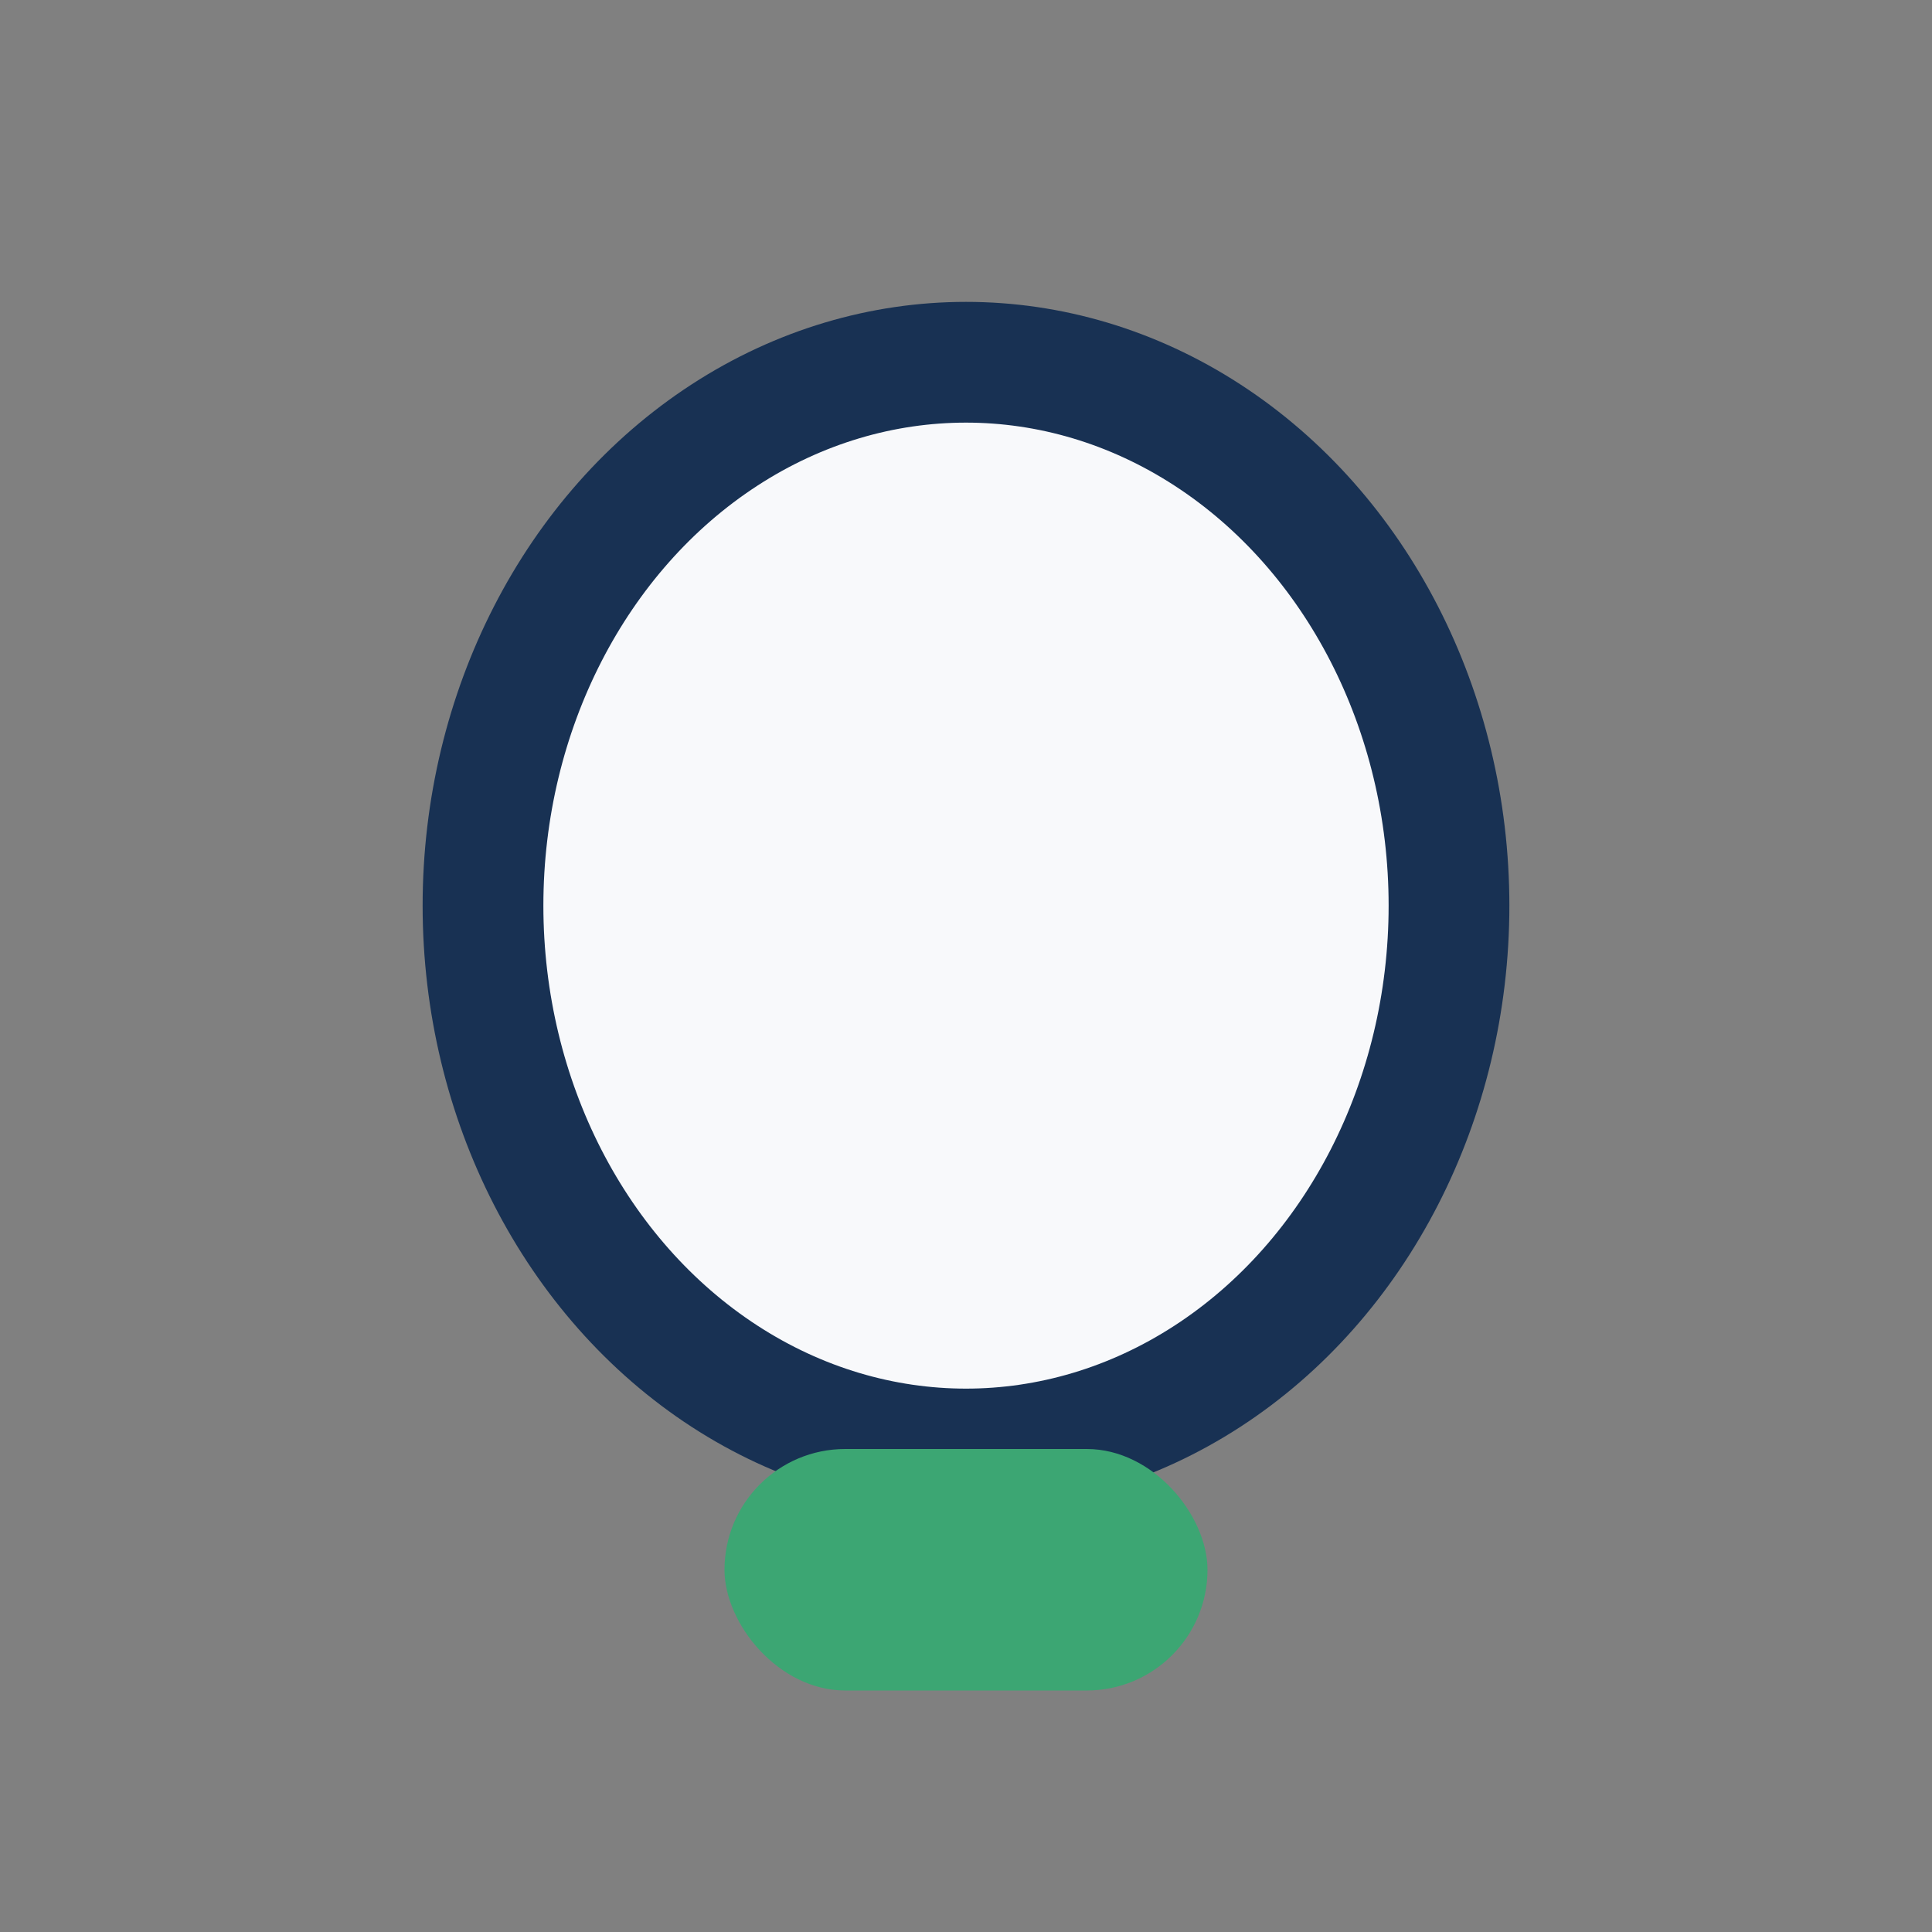
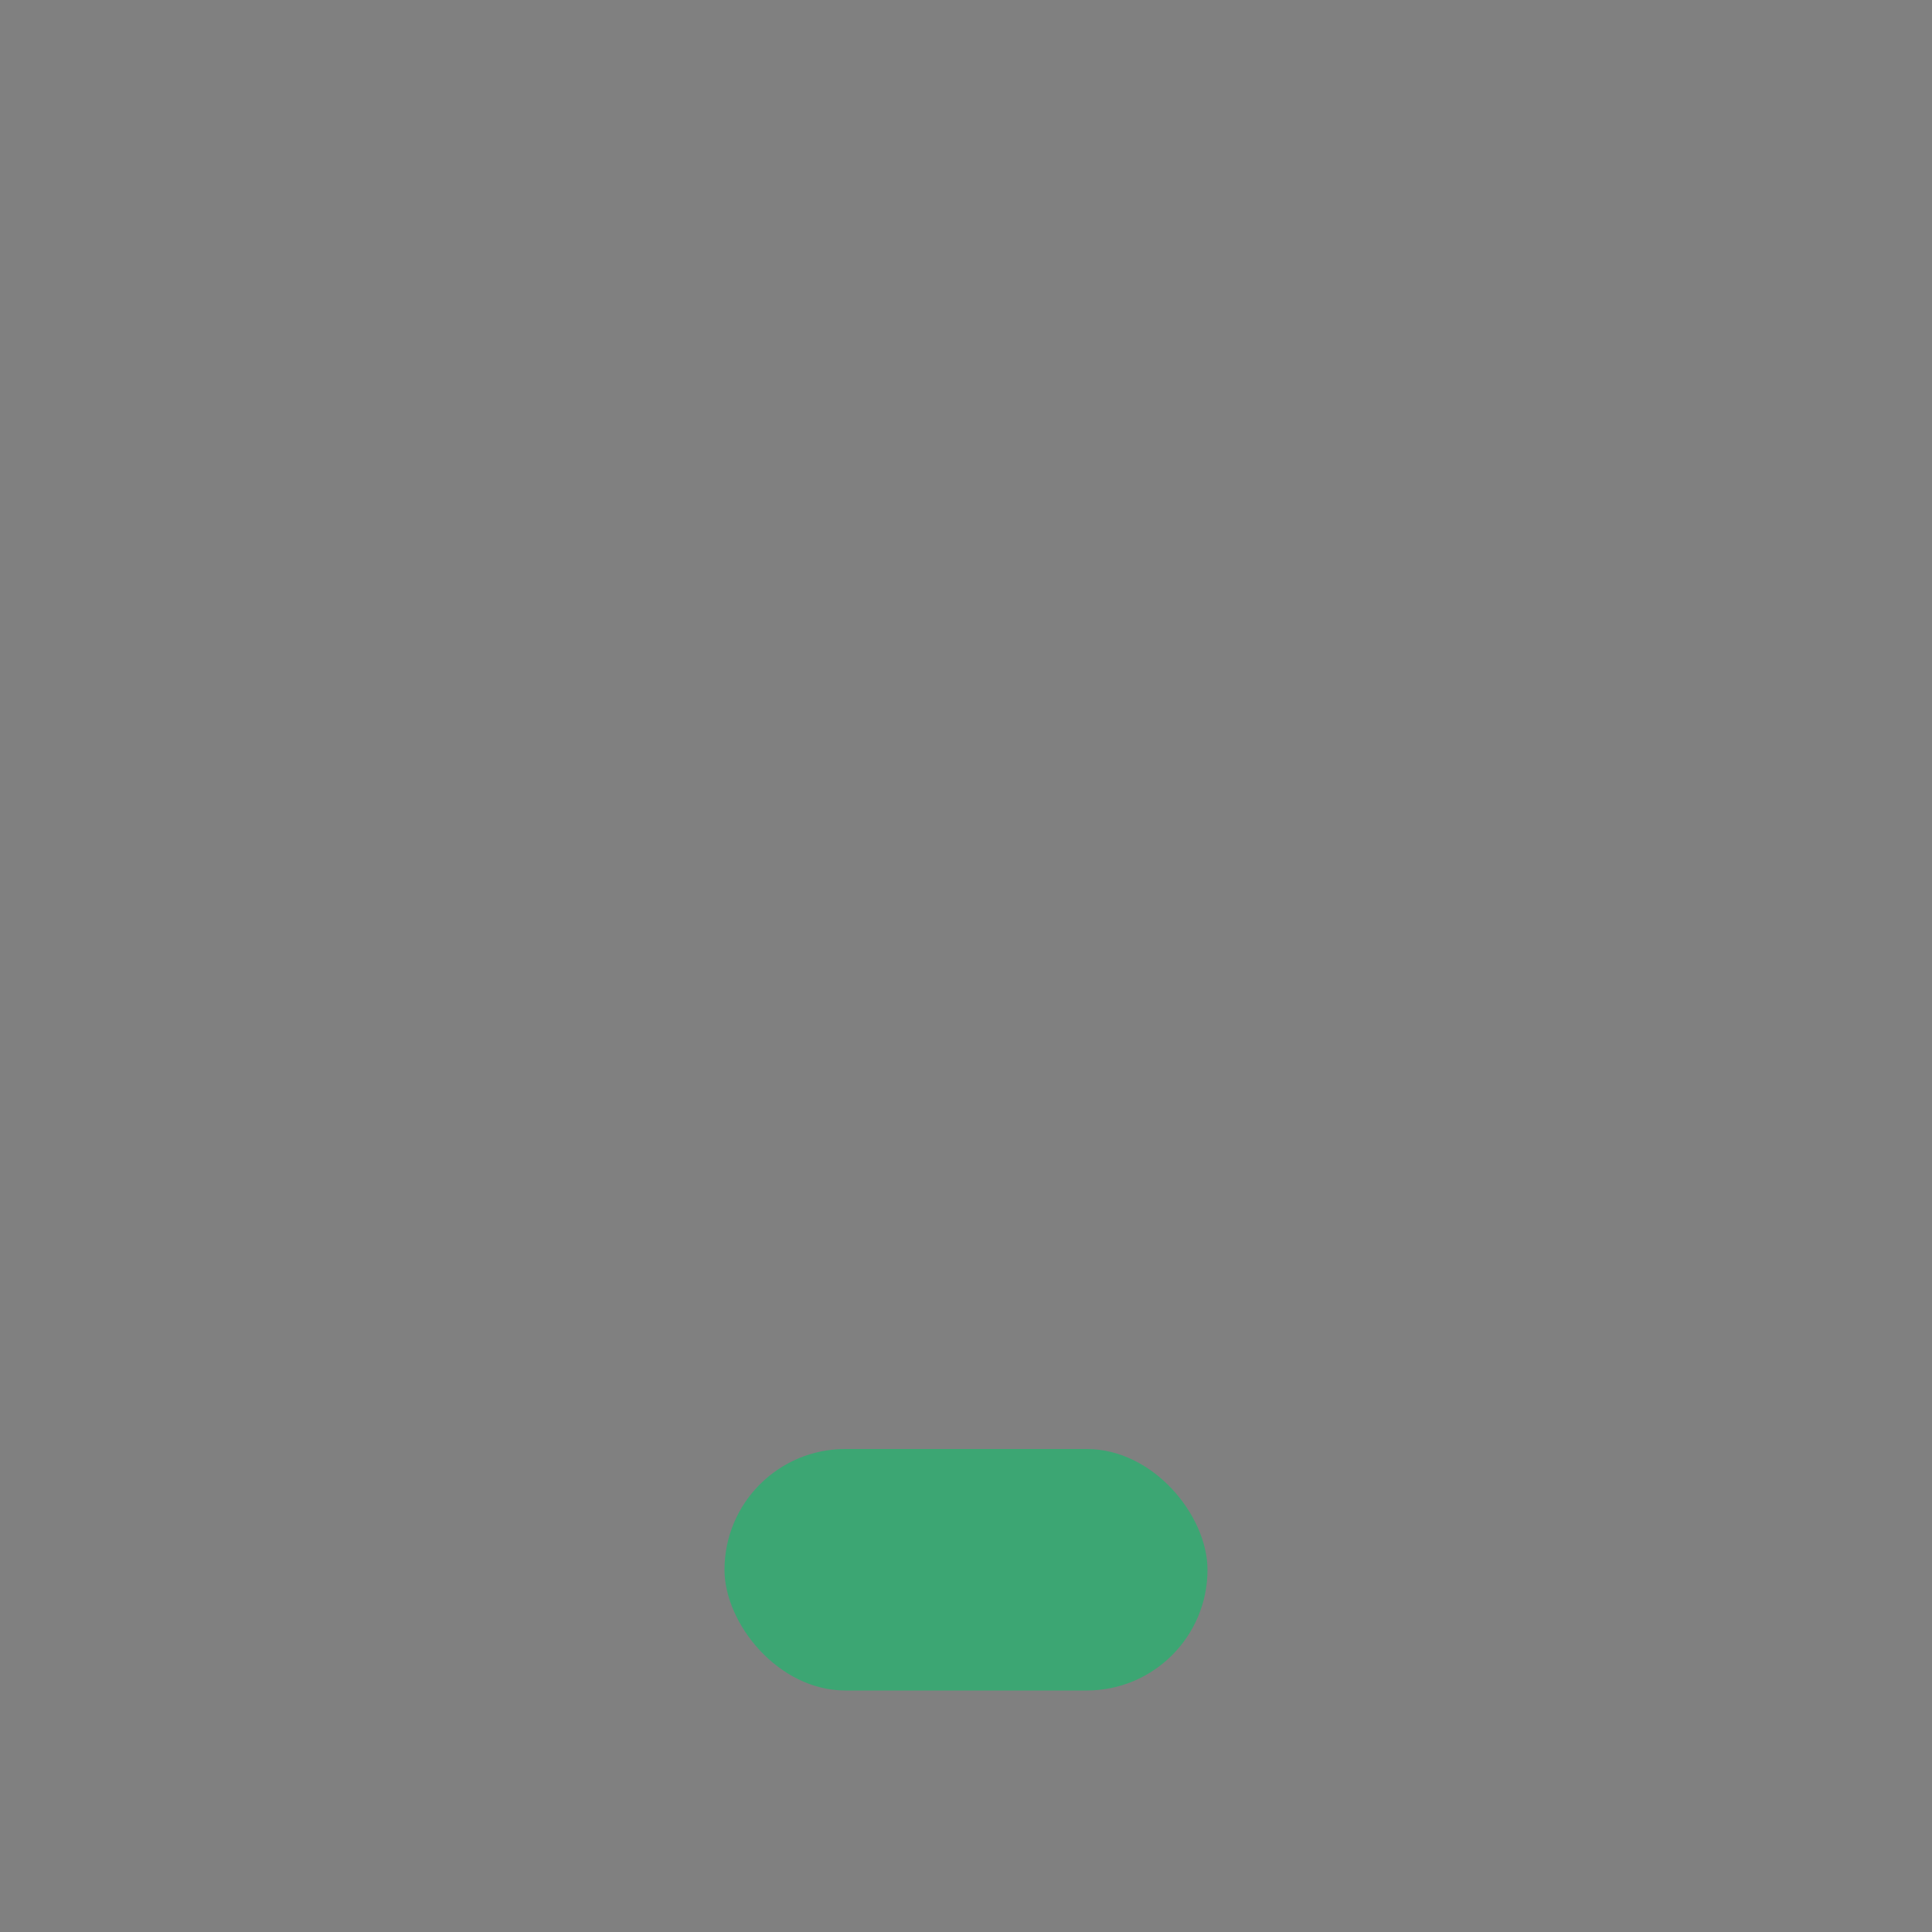
<svg xmlns="http://www.w3.org/2000/svg" width="32" height="32" viewBox="0 0 32 32">
  <rect x="0" y="0" width="32" height="32" fill="#808080" stroke="none" />
-   <ellipse cx="16" cy="15" rx="8" ry="9" fill="#F8F9FB" stroke="#183153" stroke-width="2" />
  <rect x="12" y="24" width="8" height="4" rx="2" fill="#3CA673" />
</svg>